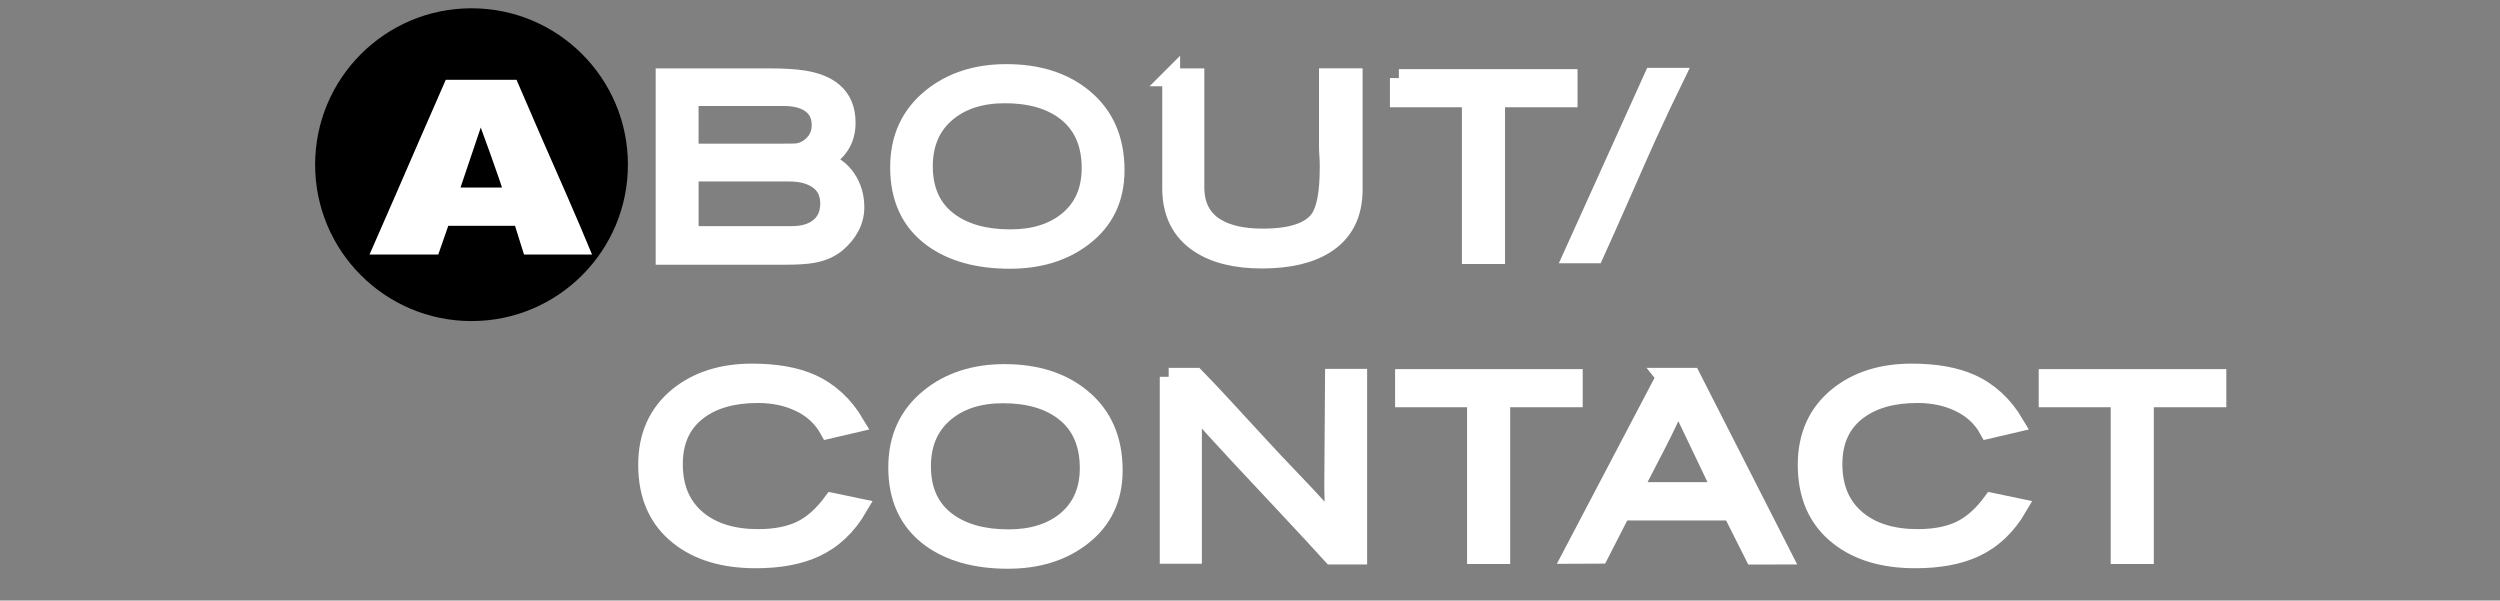
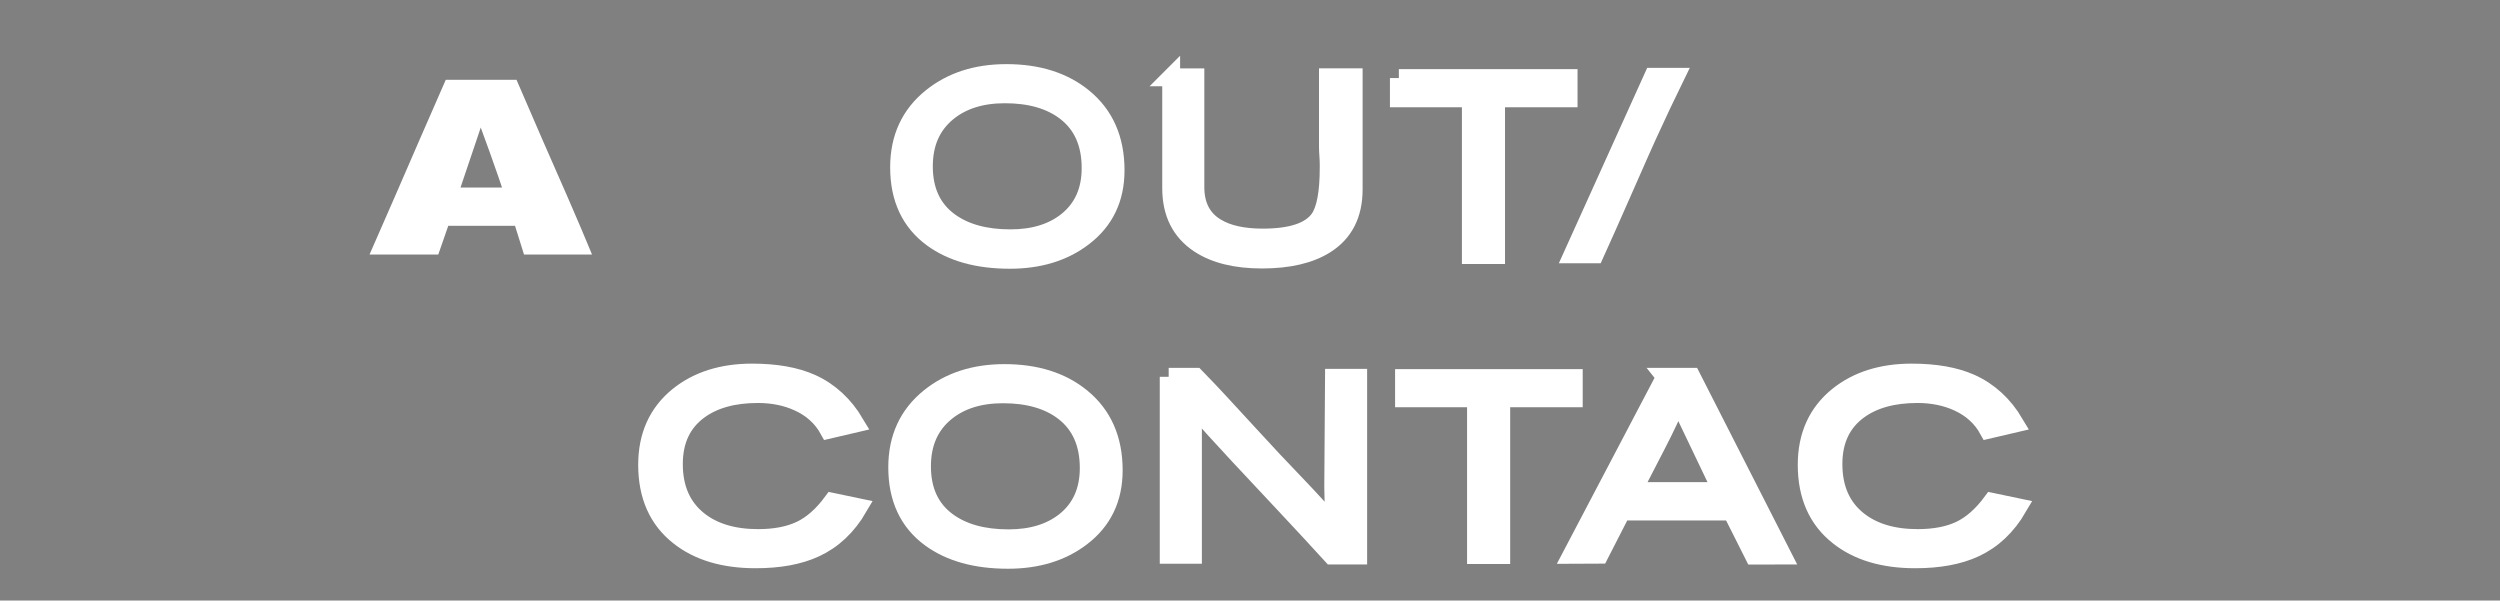
<svg xmlns="http://www.w3.org/2000/svg" id="text" viewBox="0 0 140 33.629">
  <rect x="0" y="0" width="140" height="33.629" fill="#808080" stroke="none" />
-   <circle cx="26.405" cy="9.222" r="8.758" />
  <path d="M24.963,4.469h3.962c.467,1.092.938,2.182,1.414,3.269.477,1.087.952,2.172,1.428,3.255.561,1.288,1.022,2.375,1.387,3.262h-3.809l-.504-1.61h-3.738l-.56,1.61h-3.85c.466-1.056.938-2.133,1.414-3.231.476-1.098.951-2.194,1.428-3.288.7-1.598,1.176-2.687,1.428-3.267ZM28.113,10.503c-.122-.373-.267-.793-.435-1.26-.093-.28-.345-.98-.756-2.1l-1.134,3.36h2.324Z" fill="#fff" />
-   <path d="M37.22,4.329h5.811c.821,0,1.47.038,1.946.112.728.112,1.292.337,1.693.674.495.412.742.997.742,1.755,0,.964-.453,1.68-1.358,2.148.579.159,1.031.476,1.358.952.327.476.49,1.022.49,1.638,0,.383-.089.745-.267,1.085-.177.341-.425.646-.741.917-.355.308-.812.514-1.372.616-.355.065-.868.098-1.54.098h-6.763V4.329ZM44.41,8.543c.422,0,.785-.148,1.089-.443.305-.295.457-.659.457-1.09,0-.553-.216-.965-.646-1.237-.355-.225-.829-.337-1.419-.337h-5.271v3.108h5.79ZM44.346,13.163c.607,0,1.093-.137,1.456-.41.421-.31.631-.762.631-1.355,0-.602-.233-1.054-.7-1.354-.393-.254-.901-.381-1.526-.381h-5.586v3.5h5.726Z" fill="#fff" stroke="#fff" />
  <path d="M56.355,4.091c1.765,0,3.202.453,4.312,1.358,1.204.98,1.806,2.343,1.806,4.088,0,1.586-.602,2.837-1.806,3.752-1.102.84-2.474,1.26-4.116,1.26-1.792,0-3.238-.401-4.34-1.204-1.241-.905-1.862-2.23-1.862-3.976,0-1.643.603-2.949,1.807-3.92,1.12-.905,2.52-1.358,4.199-1.358ZM56.58,13.345c1.297,0,2.352-.322,3.164-.966.887-.709,1.33-1.699,1.33-2.968,0-1.381-.467-2.431-1.4-3.15-.85-.653-1.983-.98-3.402-.98-1.315,0-2.385.336-3.205,1.008-.888.728-1.33,1.736-1.33,3.024,0,1.363.48,2.394,1.441,3.094.858.625,1.993.938,3.402.938Z" fill="#fff" stroke="#fff" />
  <path d="M65.585,4.329h1.357v6.146c0,1.036.392,1.787,1.174,2.254.634.383,1.5.574,2.6.574,1.593,0,2.641-.346,3.145-1.038.362-.505.545-1.463.545-2.875v-.168c0-.168-.008-.339-.021-.512-.014-.172-.021-.353-.021-.54v-3.842h1.442v6.28c0,1.402-.527,2.435-1.582,3.099-.877.551-2.062.827-3.556.827-1.466,0-2.637-.289-3.515-.868-1.045-.691-1.567-1.731-1.567-3.122v-6.216Z" fill="#fff" stroke="#fff" />
  <path d="M78.336,4.371h9.506v1.134h-4.061v8.778h-1.414V5.505h-4.031v-1.134Z" fill="#fff" stroke="#fff" />
  <path d="M92.565,4.301h1.26c-.476.971-.993,2.067-1.554,3.29-.094.196-.583,1.302-1.47,3.318-.616,1.4-1.111,2.511-1.484,3.332h-1.246l4.494-9.94Z" fill="#fff" stroke="#fff" />
  <path d="M46.403,24.069c-.374-.681-.938-1.195-1.694-1.54-.672-.308-1.428-.462-2.268-.462-1.363,0-2.46.303-3.29.91-.943.691-1.414,1.694-1.414,3.01,0,1.354.457,2.399,1.372,3.136.84.672,1.955,1.008,3.346,1.008.942,0,1.733-.152,2.373-.455.639-.303,1.234-.828,1.785-1.575l1.47.308c-.625,1.073-1.438,1.839-2.437,2.296-.887.411-1.997.616-3.331.616-1.783,0-3.216-.429-4.299-1.288-1.185-.933-1.777-2.268-1.777-4.004,0-1.633.583-2.921,1.75-3.864,1.082-.868,2.459-1.302,4.13-1.302,1.334,0,2.44.196,3.317.588,1.018.458,1.839,1.213,2.465,2.268l-1.498.35Z" fill="#fff" stroke="#fff" />
  <path d="M56.25,20.891c1.765,0,3.202.453,4.312,1.358,1.204.98,1.806,2.343,1.806,4.088,0,1.586-.602,2.837-1.806,3.752-1.102.84-2.474,1.26-4.116,1.26-1.792,0-3.238-.401-4.34-1.204-1.241-.905-1.862-2.23-1.862-3.976,0-1.643.603-2.949,1.807-3.92,1.12-.905,2.52-1.358,4.199-1.358ZM56.475,30.145c1.297,0,2.352-.322,3.164-.966.887-.709,1.33-1.699,1.33-2.968,0-1.381-.467-2.431-1.4-3.15-.85-.653-1.983-.98-3.402-.98-1.315,0-2.385.336-3.205,1.008-.888.728-1.33,1.736-1.33,3.024,0,1.363.48,2.394,1.441,3.094.858.625,1.993.938,3.402.938Z" fill="#fff" stroke="#fff" />
  <path d="M65.446,21.101h1.508c.493.504.979,1.018,1.459,1.54.479.523.96,1.045,1.444,1.568.483.523.968,1.045,1.451,1.568.205.215.587.616,1.145,1.204.466.486.847.892,1.145,1.218.429.458.796.877,1.104,1.26,0-.308-.008-.723-.021-1.246-.014-.523-.021-.831-.021-.924l.042-6.132h1.357v9.954h-1.478c-.696-.765-1.561-1.699-2.592-2.8-.873-.933-1.747-1.866-2.62-2.8-.967-1.036-1.821-1.979-2.564-2.828v8.386h-1.358v-9.968Z" fill="#fff" stroke="#fff" />
  <path d="M78.625,21.171h9.506v1.134h-4.061v8.778h-1.414v-8.778h-4.031v-1.134Z" fill="#fff" stroke="#fff" />
  <path d="M93.248,21.101h1.483l5.097,10.01-1.617.003-1.24-2.467h-6.152l-1.237,2.416-1.569.007,5.236-9.968ZM96.412,27.499c-.821-1.708-1.638-3.416-2.45-5.124-.271.691-.672,1.55-1.204,2.576-.766,1.475-1.204,2.324-1.315,2.548h4.97Z" fill="#fff" stroke="#fff" />
  <path d="M111.339,24.069c-.374-.681-.938-1.195-1.694-1.54-.672-.308-1.428-.462-2.268-.462-1.363,0-2.46.303-3.29.91-.943.691-1.414,1.694-1.414,3.01,0,1.354.457,2.399,1.372,3.136.84.672,1.955,1.008,3.346,1.008.942,0,1.733-.152,2.373-.455.639-.303,1.234-.828,1.785-1.575l1.47.308c-.625,1.073-1.438,1.839-2.437,2.296-.887.411-1.997.616-3.331.616-1.783,0-3.216-.429-4.299-1.288-1.185-.933-1.777-2.268-1.777-4.004,0-1.633.583-2.921,1.75-3.864,1.082-.868,2.459-1.302,4.13-1.302,1.334,0,2.44.196,3.317.588,1.018.458,1.839,1.213,2.465,2.268l-1.498.35Z" fill="#fff" stroke="#fff" />
-   <path d="M114.668,21.171h9.506v1.134h-4.061v8.778h-1.414v-8.778h-4.031v-1.134Z" fill="#fff" stroke="#fff" />
</svg>